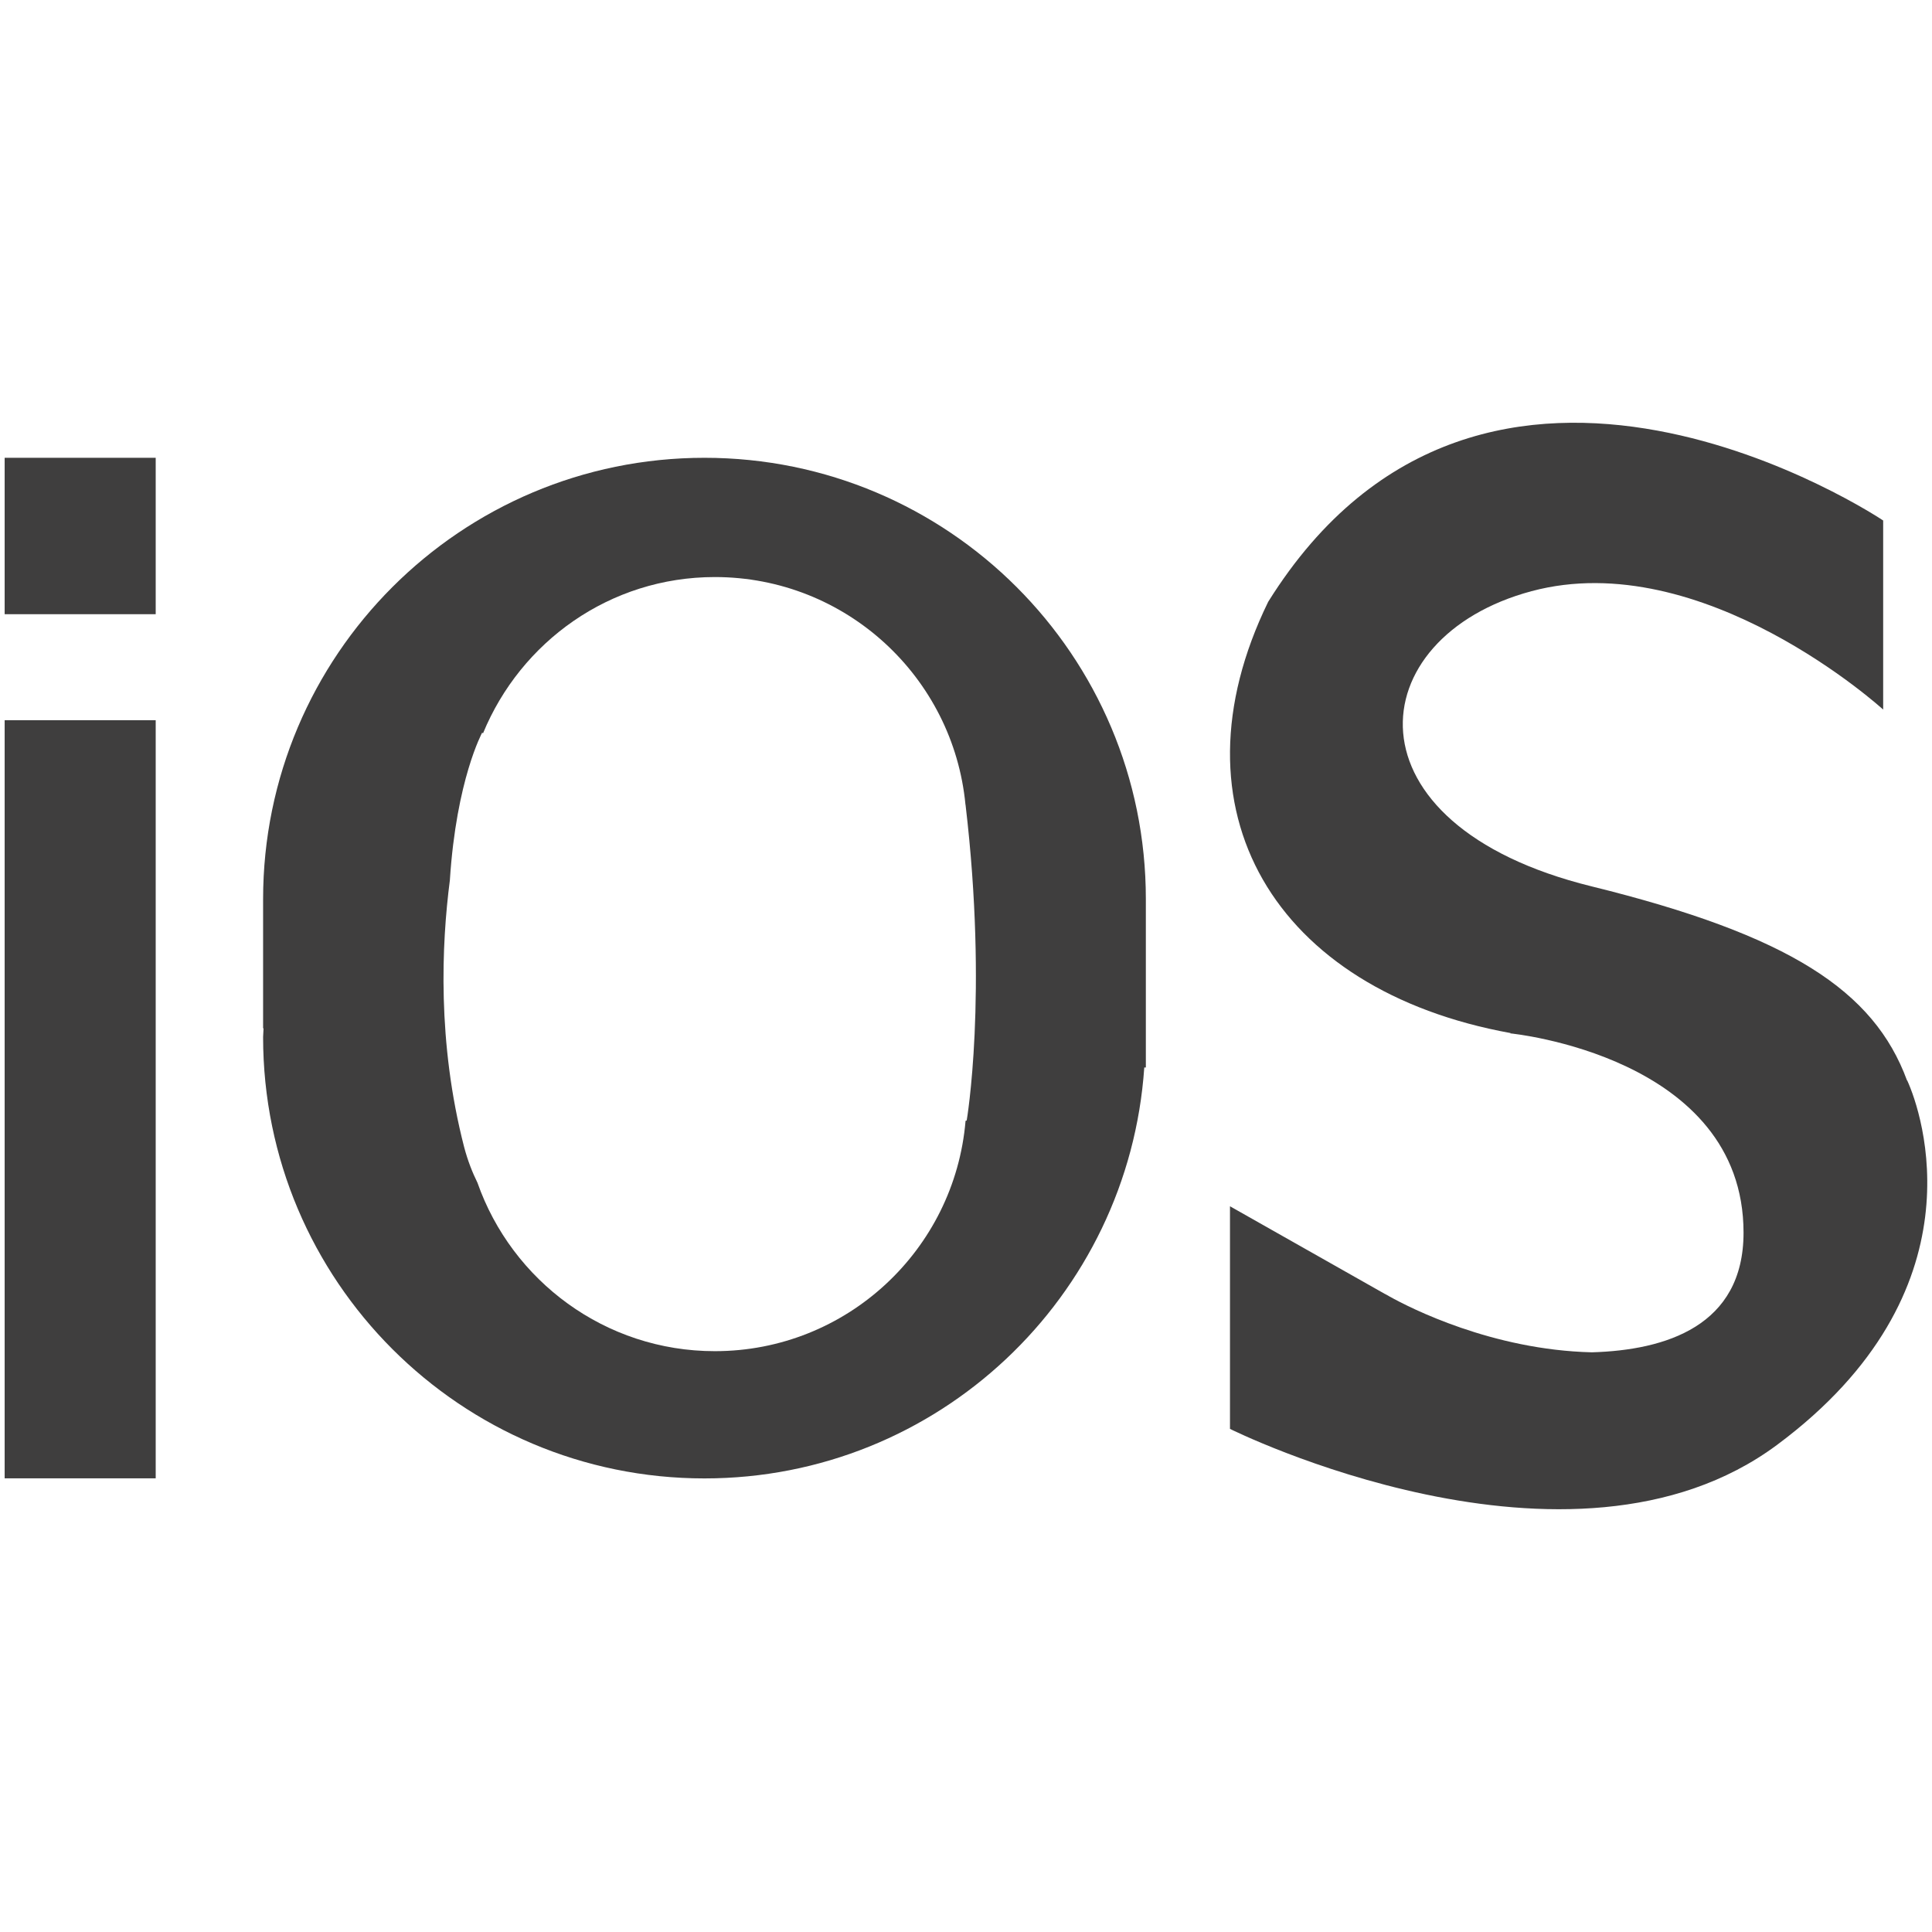
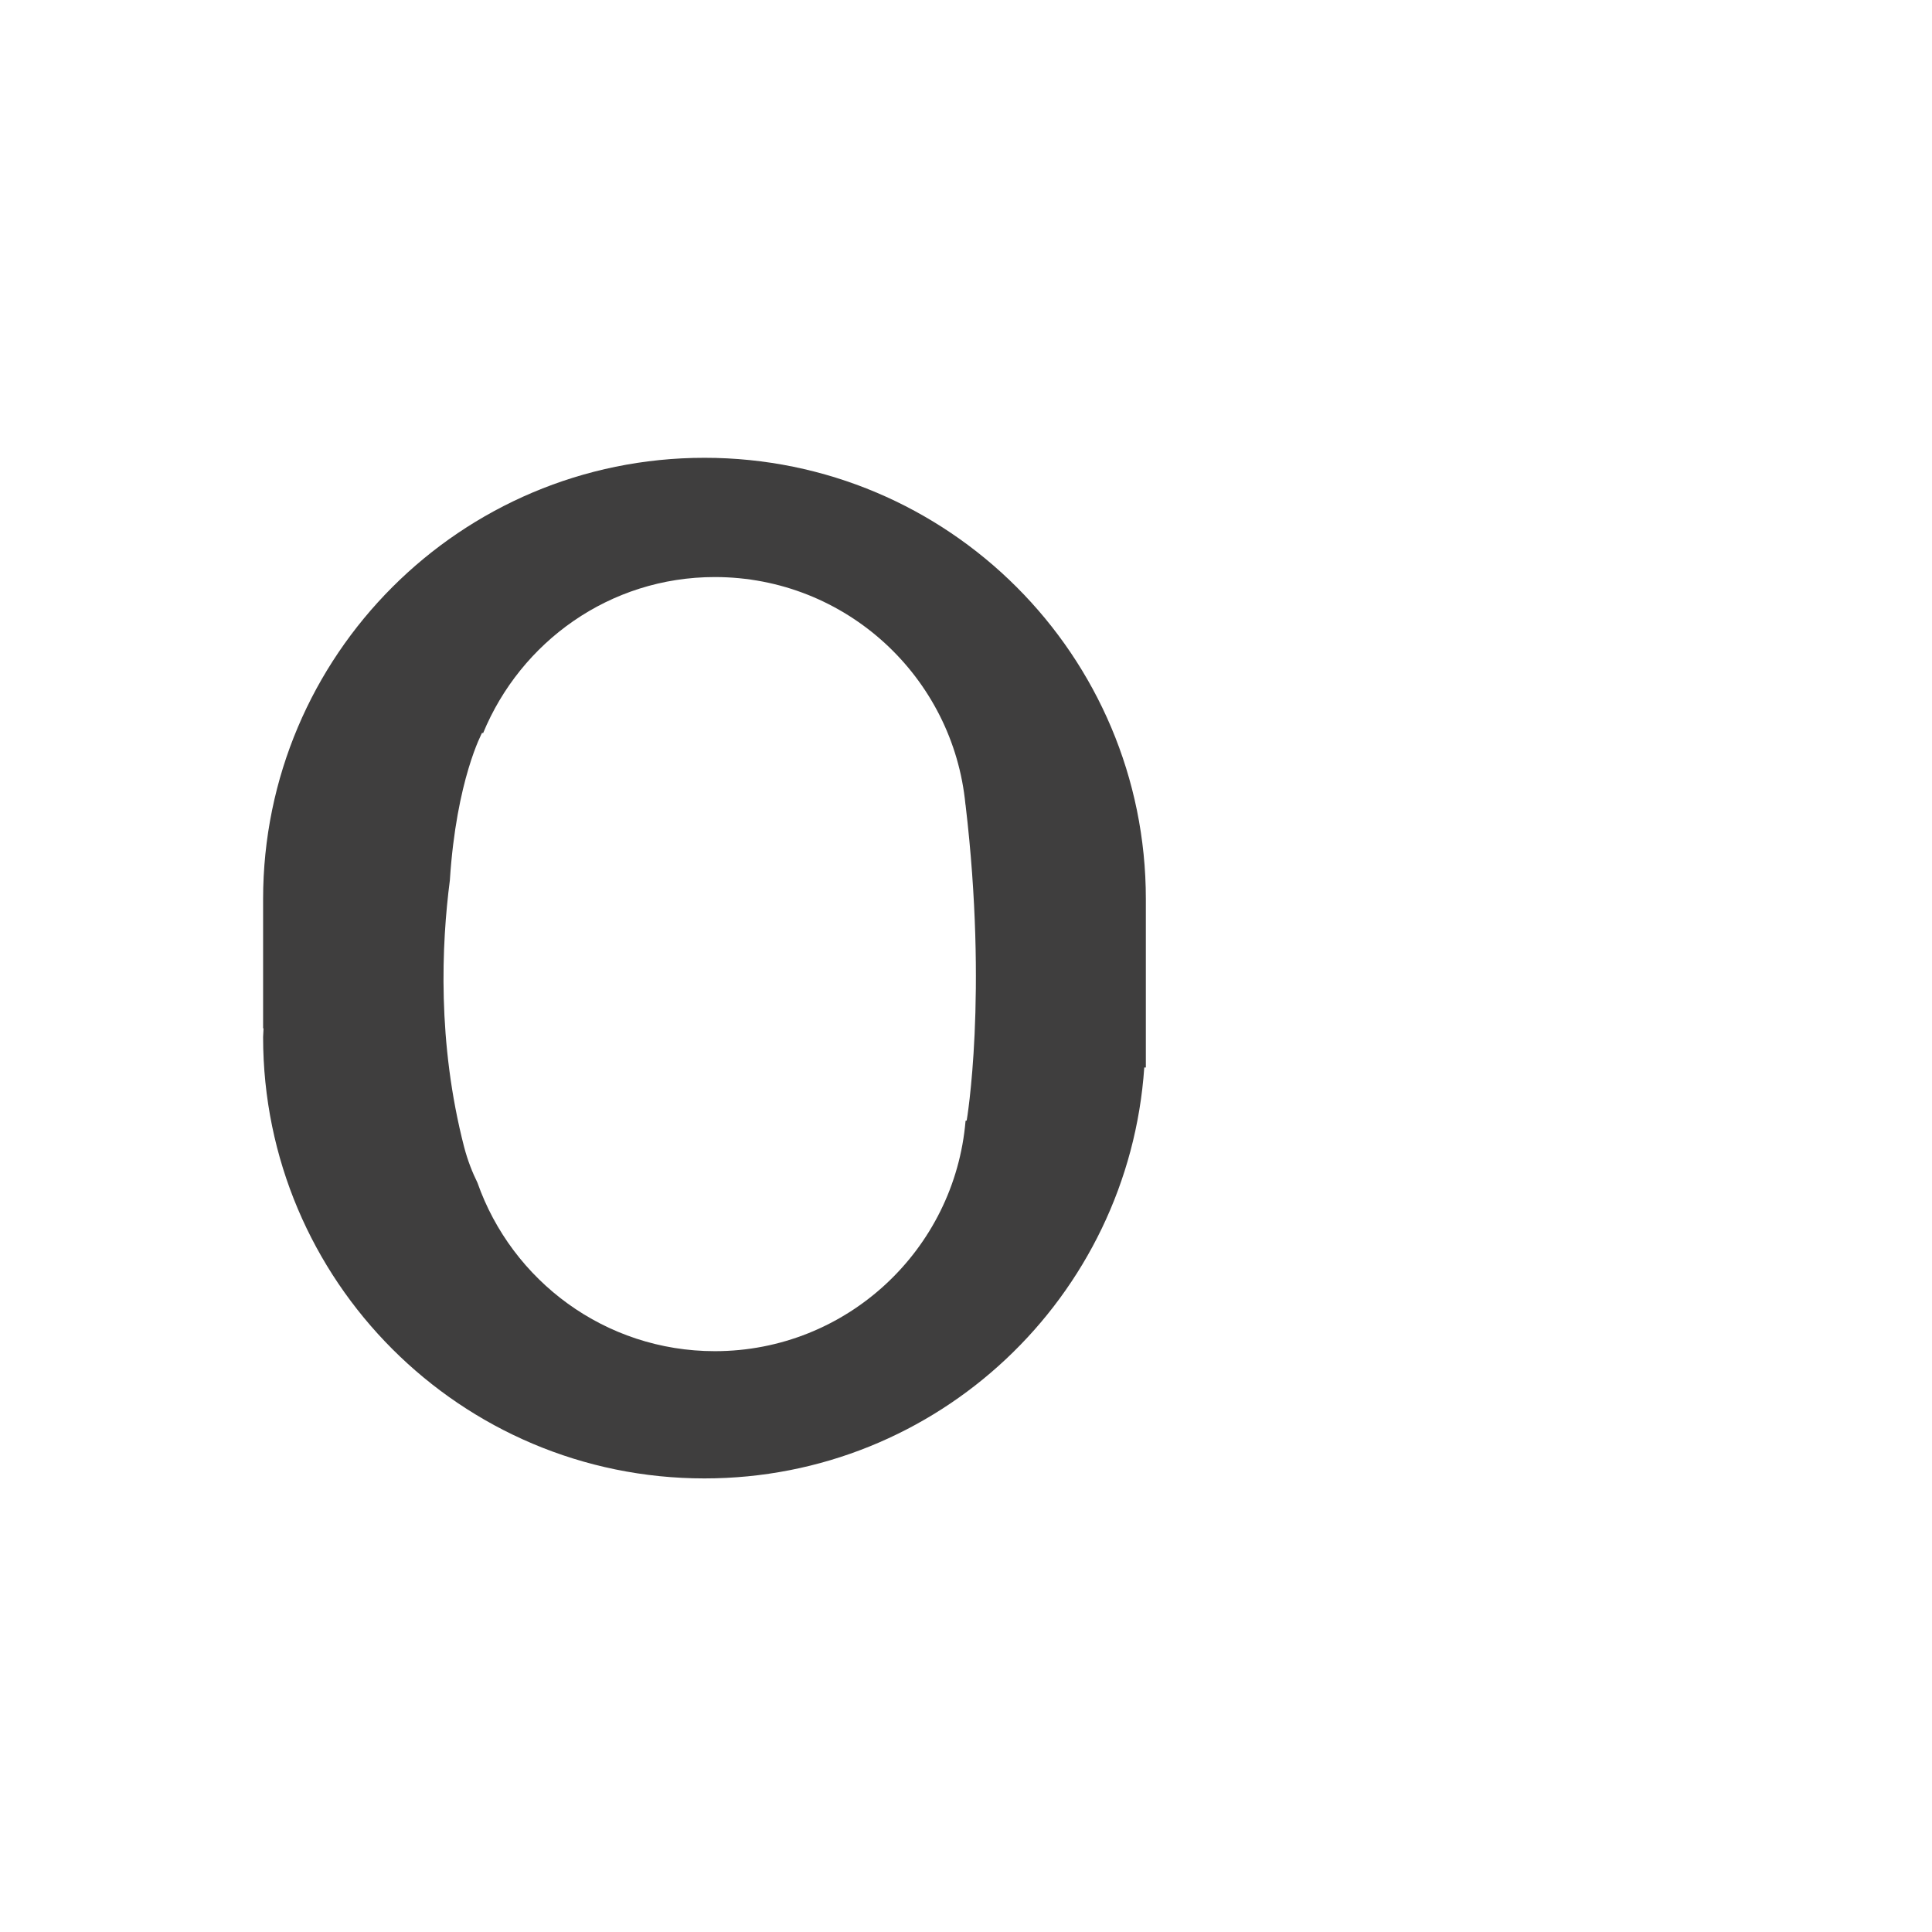
<svg xmlns="http://www.w3.org/2000/svg" width="22" height="22" viewBox="0 0 22 22" fill="none">
-   <path d="M1.773 8.201H0.053V16.834H1.773V8.201Z" fill="#3F3E3E" />
-   <path d="M1.773 5.213H0.053V6.994H1.773V5.213Z" fill="#3F3E3E" />
  <path d="M8.022 5.213C5.247 5.213 2.996 7.463 2.996 10.239V11.71H3.001C3.001 11.743 2.996 11.776 2.996 11.809C2.996 14.584 5.247 16.835 8.022 16.835C10.681 16.835 12.851 14.769 13.03 12.156H13.048V10.239C13.049 7.463 10.798 5.213 8.022 5.213ZM11.008 12.759L10.995 12.763C10.871 14.232 9.641 15.386 8.14 15.386C6.89 15.386 5.829 14.584 5.437 13.468C5.379 13.35 5.327 13.22 5.285 13.061C4.978 11.87 5.028 10.752 5.123 10.021C5.123 10.02 5.123 10.019 5.123 10.018C5.197 8.878 5.491 8.342 5.491 8.342L5.5 8.351C5.929 7.309 6.943 6.571 8.14 6.571C9.631 6.571 10.855 7.709 10.994 9.163C10.994 9.164 10.994 9.165 10.995 9.166C11.252 11.338 11.008 12.759 11.008 12.759Z" fill="#3F3E3E" />
-   <path d="M21.719 12.306C21.718 12.305 21.716 12.304 21.715 12.302C21.339 11.281 20.378 10.649 18.123 10.093C15.266 9.389 15.488 7.255 17.439 6.732C19.391 6.209 21.444 8.08 21.444 8.08V6.994V6.651V5.927C21.444 5.927 16.916 2.888 14.441 6.853C13.284 9.224 14.514 11.277 17.203 11.764L17.197 11.767C17.197 11.767 19.854 12.025 19.854 14.037C19.854 15.101 18.965 15.375 18.127 15.399C16.991 15.372 16.054 14.892 15.826 14.765L15.798 14.749C15.789 14.744 15.773 14.735 15.773 14.735V14.736L14.006 13.736V16.271C14.006 16.271 17.882 18.203 20.237 16.452C22.591 14.702 21.882 12.663 21.719 12.306Z" fill="#3F3E3E" />
</svg>